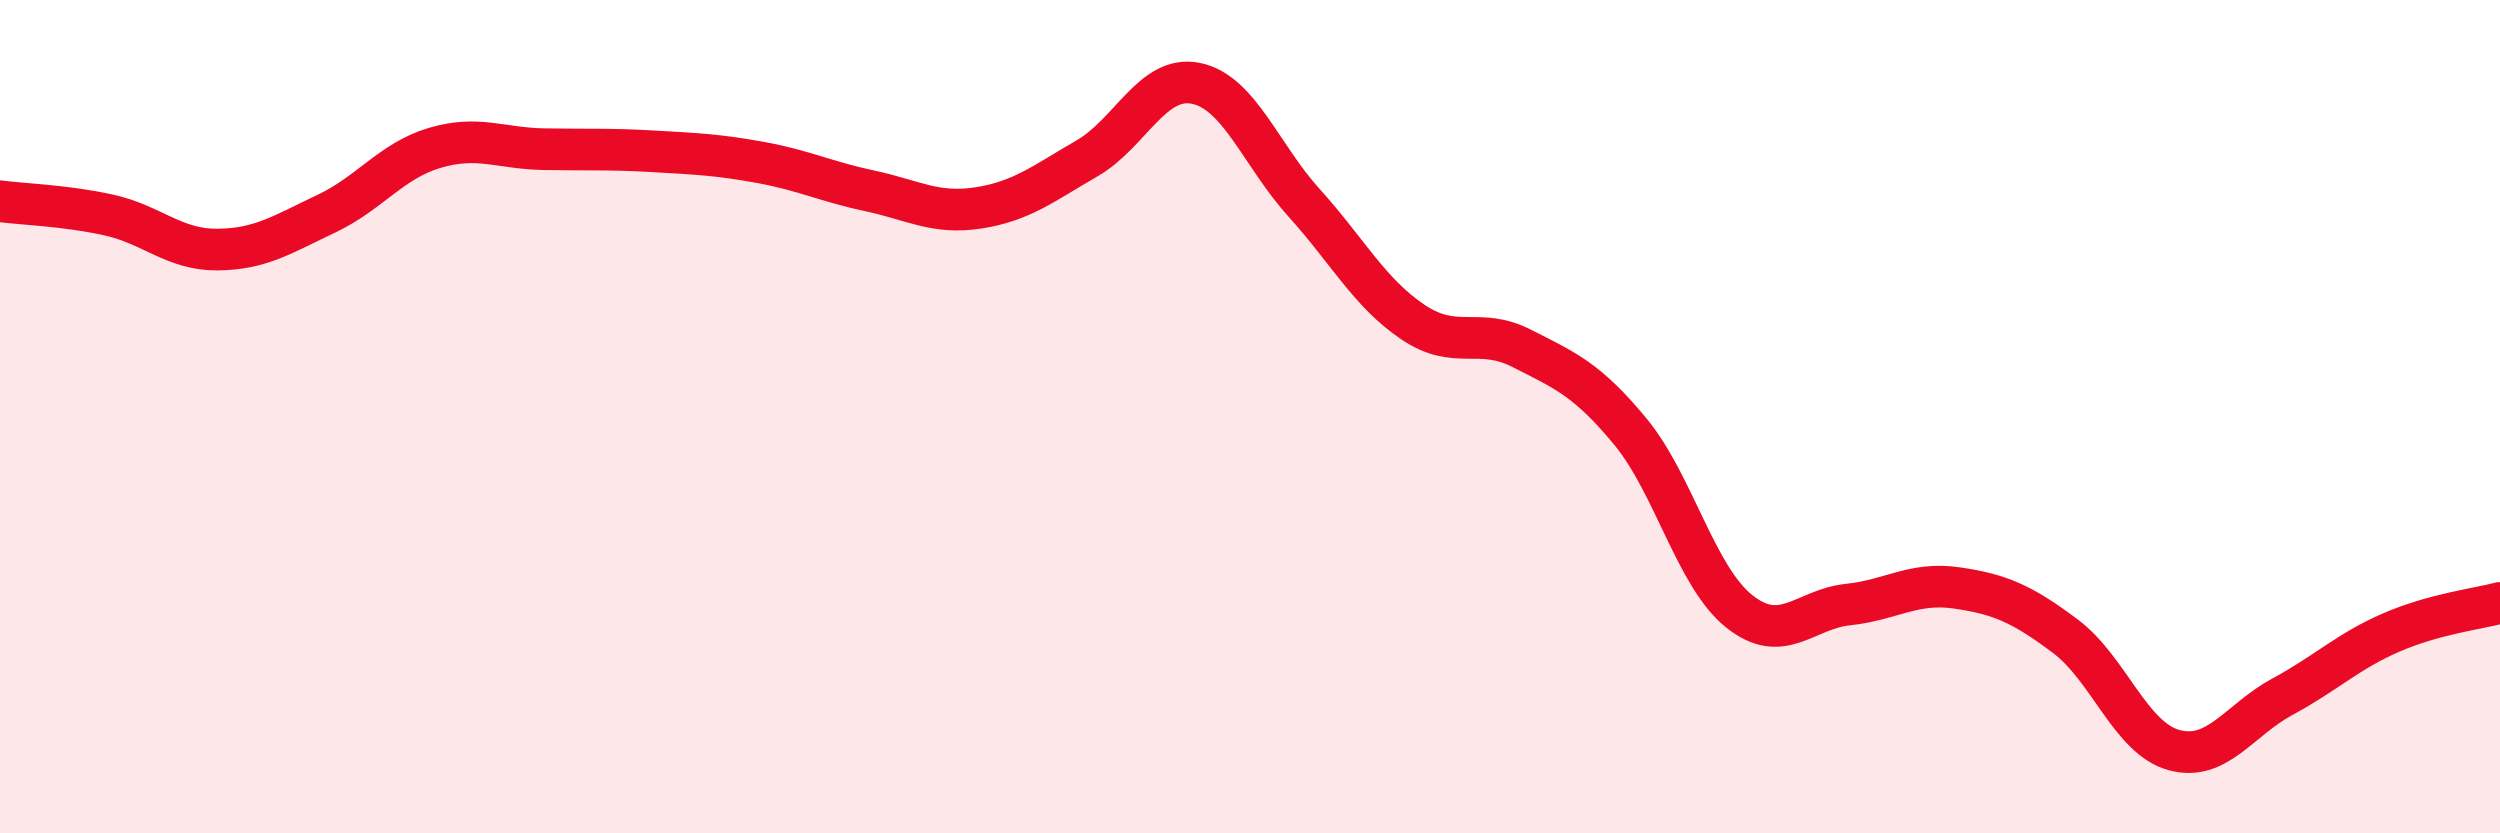
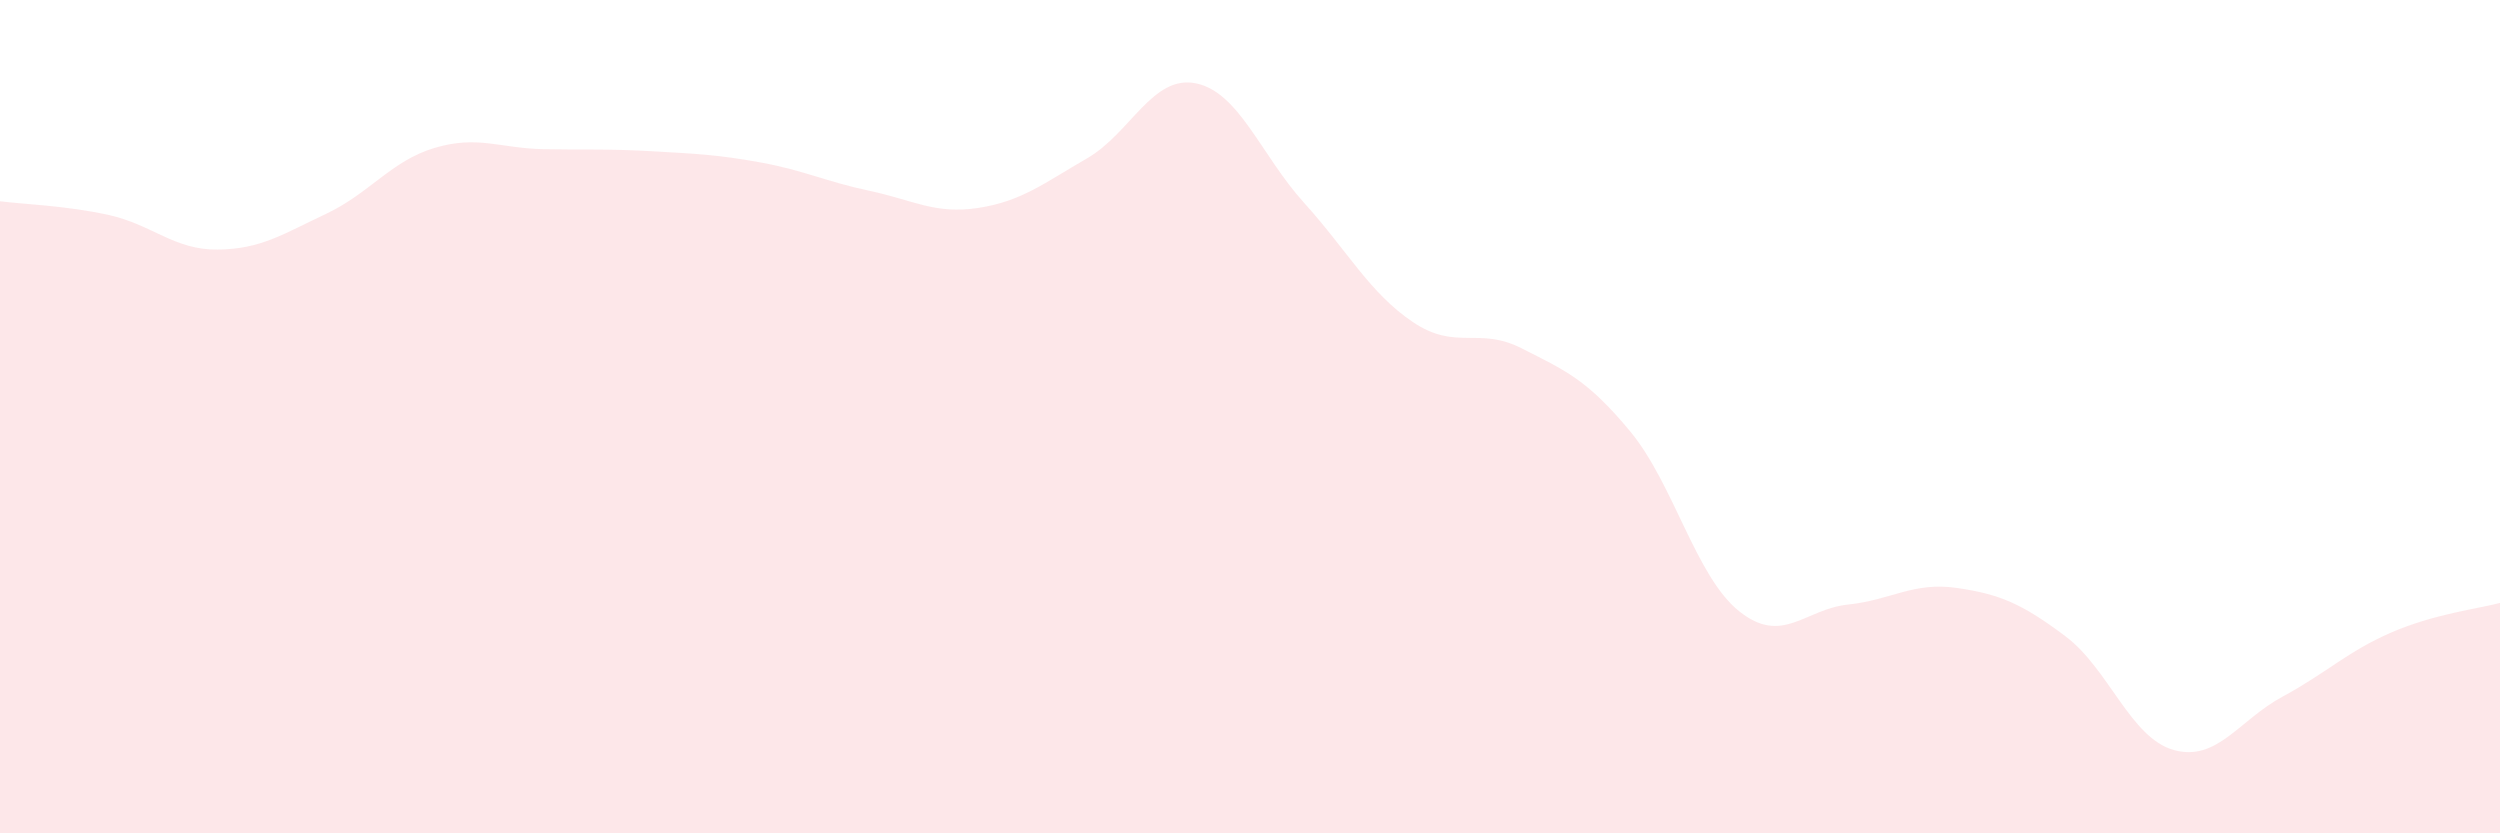
<svg xmlns="http://www.w3.org/2000/svg" width="60" height="20" viewBox="0 0 60 20">
  <path d="M 0,4.83 C 0.52,4.9 1.57,4.93 2.61,5.16 C 3.65,5.39 4.18,6 5.22,5.99 C 6.26,5.98 6.79,5.62 7.83,5.13 C 8.87,4.64 9.39,3.86 10.43,3.55 C 11.47,3.24 12,3.56 13.04,3.58 C 14.08,3.6 14.61,3.57 15.65,3.63 C 16.69,3.69 17.22,3.71 18.26,3.9 C 19.3,4.09 19.83,4.36 20.87,4.58 C 21.91,4.8 22.44,5.15 23.48,4.99 C 24.52,4.83 25.05,4.4 26.09,3.8 C 27.13,3.2 27.66,1.79 28.7,2 C 29.74,2.21 30.26,3.72 31.3,4.87 C 32.34,6.02 32.87,7.03 33.91,7.73 C 34.95,8.43 35.48,7.83 36.52,8.36 C 37.56,8.89 38.09,9.1 39.13,10.36 C 40.17,11.62 40.7,13.84 41.74,14.67 C 42.78,15.5 43.31,14.62 44.35,14.51 C 45.39,14.4 45.92,13.96 46.96,14.11 C 48,14.26 48.53,14.49 49.57,15.27 C 50.61,16.05 51.13,17.71 52.17,18 C 53.21,18.29 53.74,17.28 54.78,16.72 C 55.82,16.16 56.35,15.63 57.39,15.18 C 58.43,14.73 59.48,14.61 60,14.47L60 20L0 20Z" fill="#EB0A25" opacity="0.1" stroke-linecap="round" stroke-linejoin="round" />
-   <path d="M 0,4.83 C 0.52,4.9 1.57,4.93 2.61,5.16 C 3.65,5.39 4.18,6 5.22,5.99 C 6.26,5.98 6.79,5.62 7.83,5.13 C 8.87,4.64 9.39,3.86 10.43,3.55 C 11.47,3.24 12,3.56 13.04,3.58 C 14.08,3.6 14.61,3.57 15.65,3.63 C 16.69,3.69 17.22,3.71 18.26,3.9 C 19.3,4.09 19.83,4.36 20.87,4.58 C 21.91,4.8 22.44,5.15 23.48,4.99 C 24.52,4.83 25.05,4.4 26.09,3.8 C 27.13,3.2 27.66,1.79 28.7,2 C 29.74,2.21 30.26,3.72 31.3,4.87 C 32.34,6.02 32.87,7.03 33.91,7.73 C 34.95,8.43 35.48,7.83 36.52,8.36 C 37.56,8.89 38.09,9.1 39.13,10.36 C 40.17,11.62 40.7,13.84 41.74,14.67 C 42.78,15.5 43.31,14.62 44.35,14.51 C 45.39,14.4 45.92,13.96 46.96,14.11 C 48,14.26 48.53,14.49 49.57,15.27 C 50.61,16.05 51.13,17.71 52.17,18 C 53.21,18.29 53.74,17.28 54.78,16.72 C 55.82,16.16 56.35,15.63 57.39,15.18 C 58.43,14.73 59.48,14.61 60,14.47" stroke="#EB0A25" stroke-width="1" fill="none" stroke-linecap="round" stroke-linejoin="round" />
</svg>